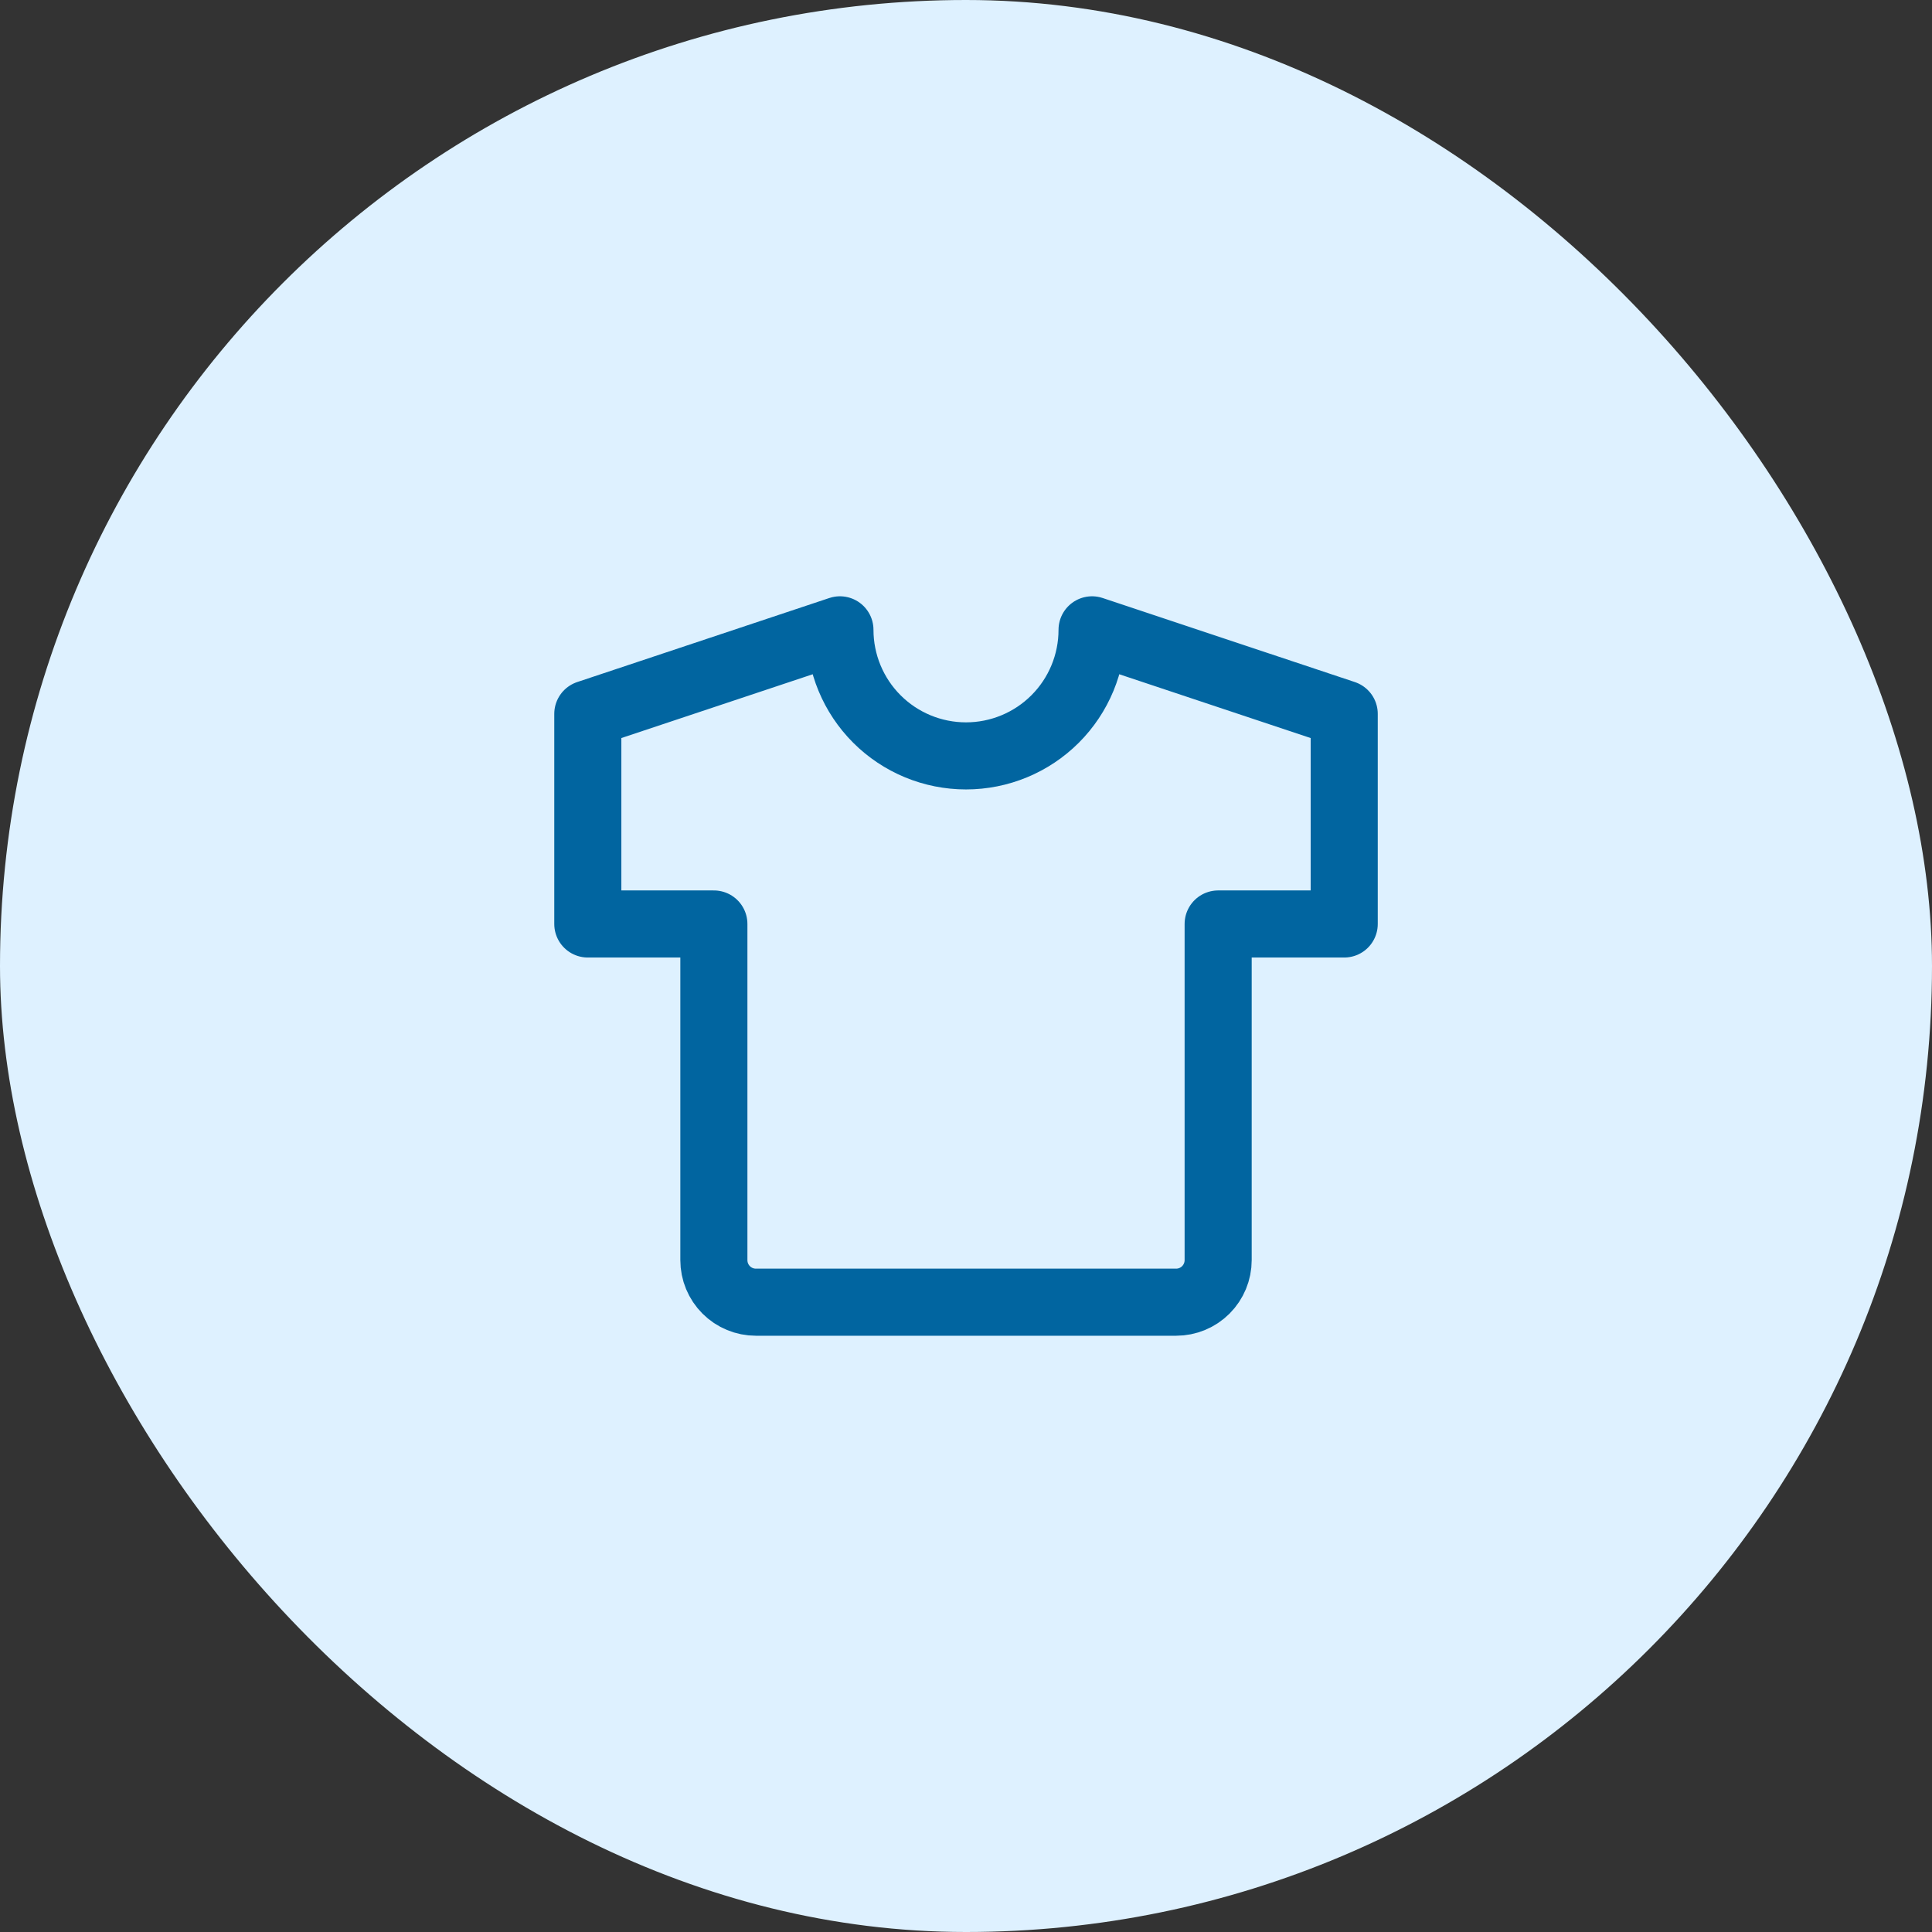
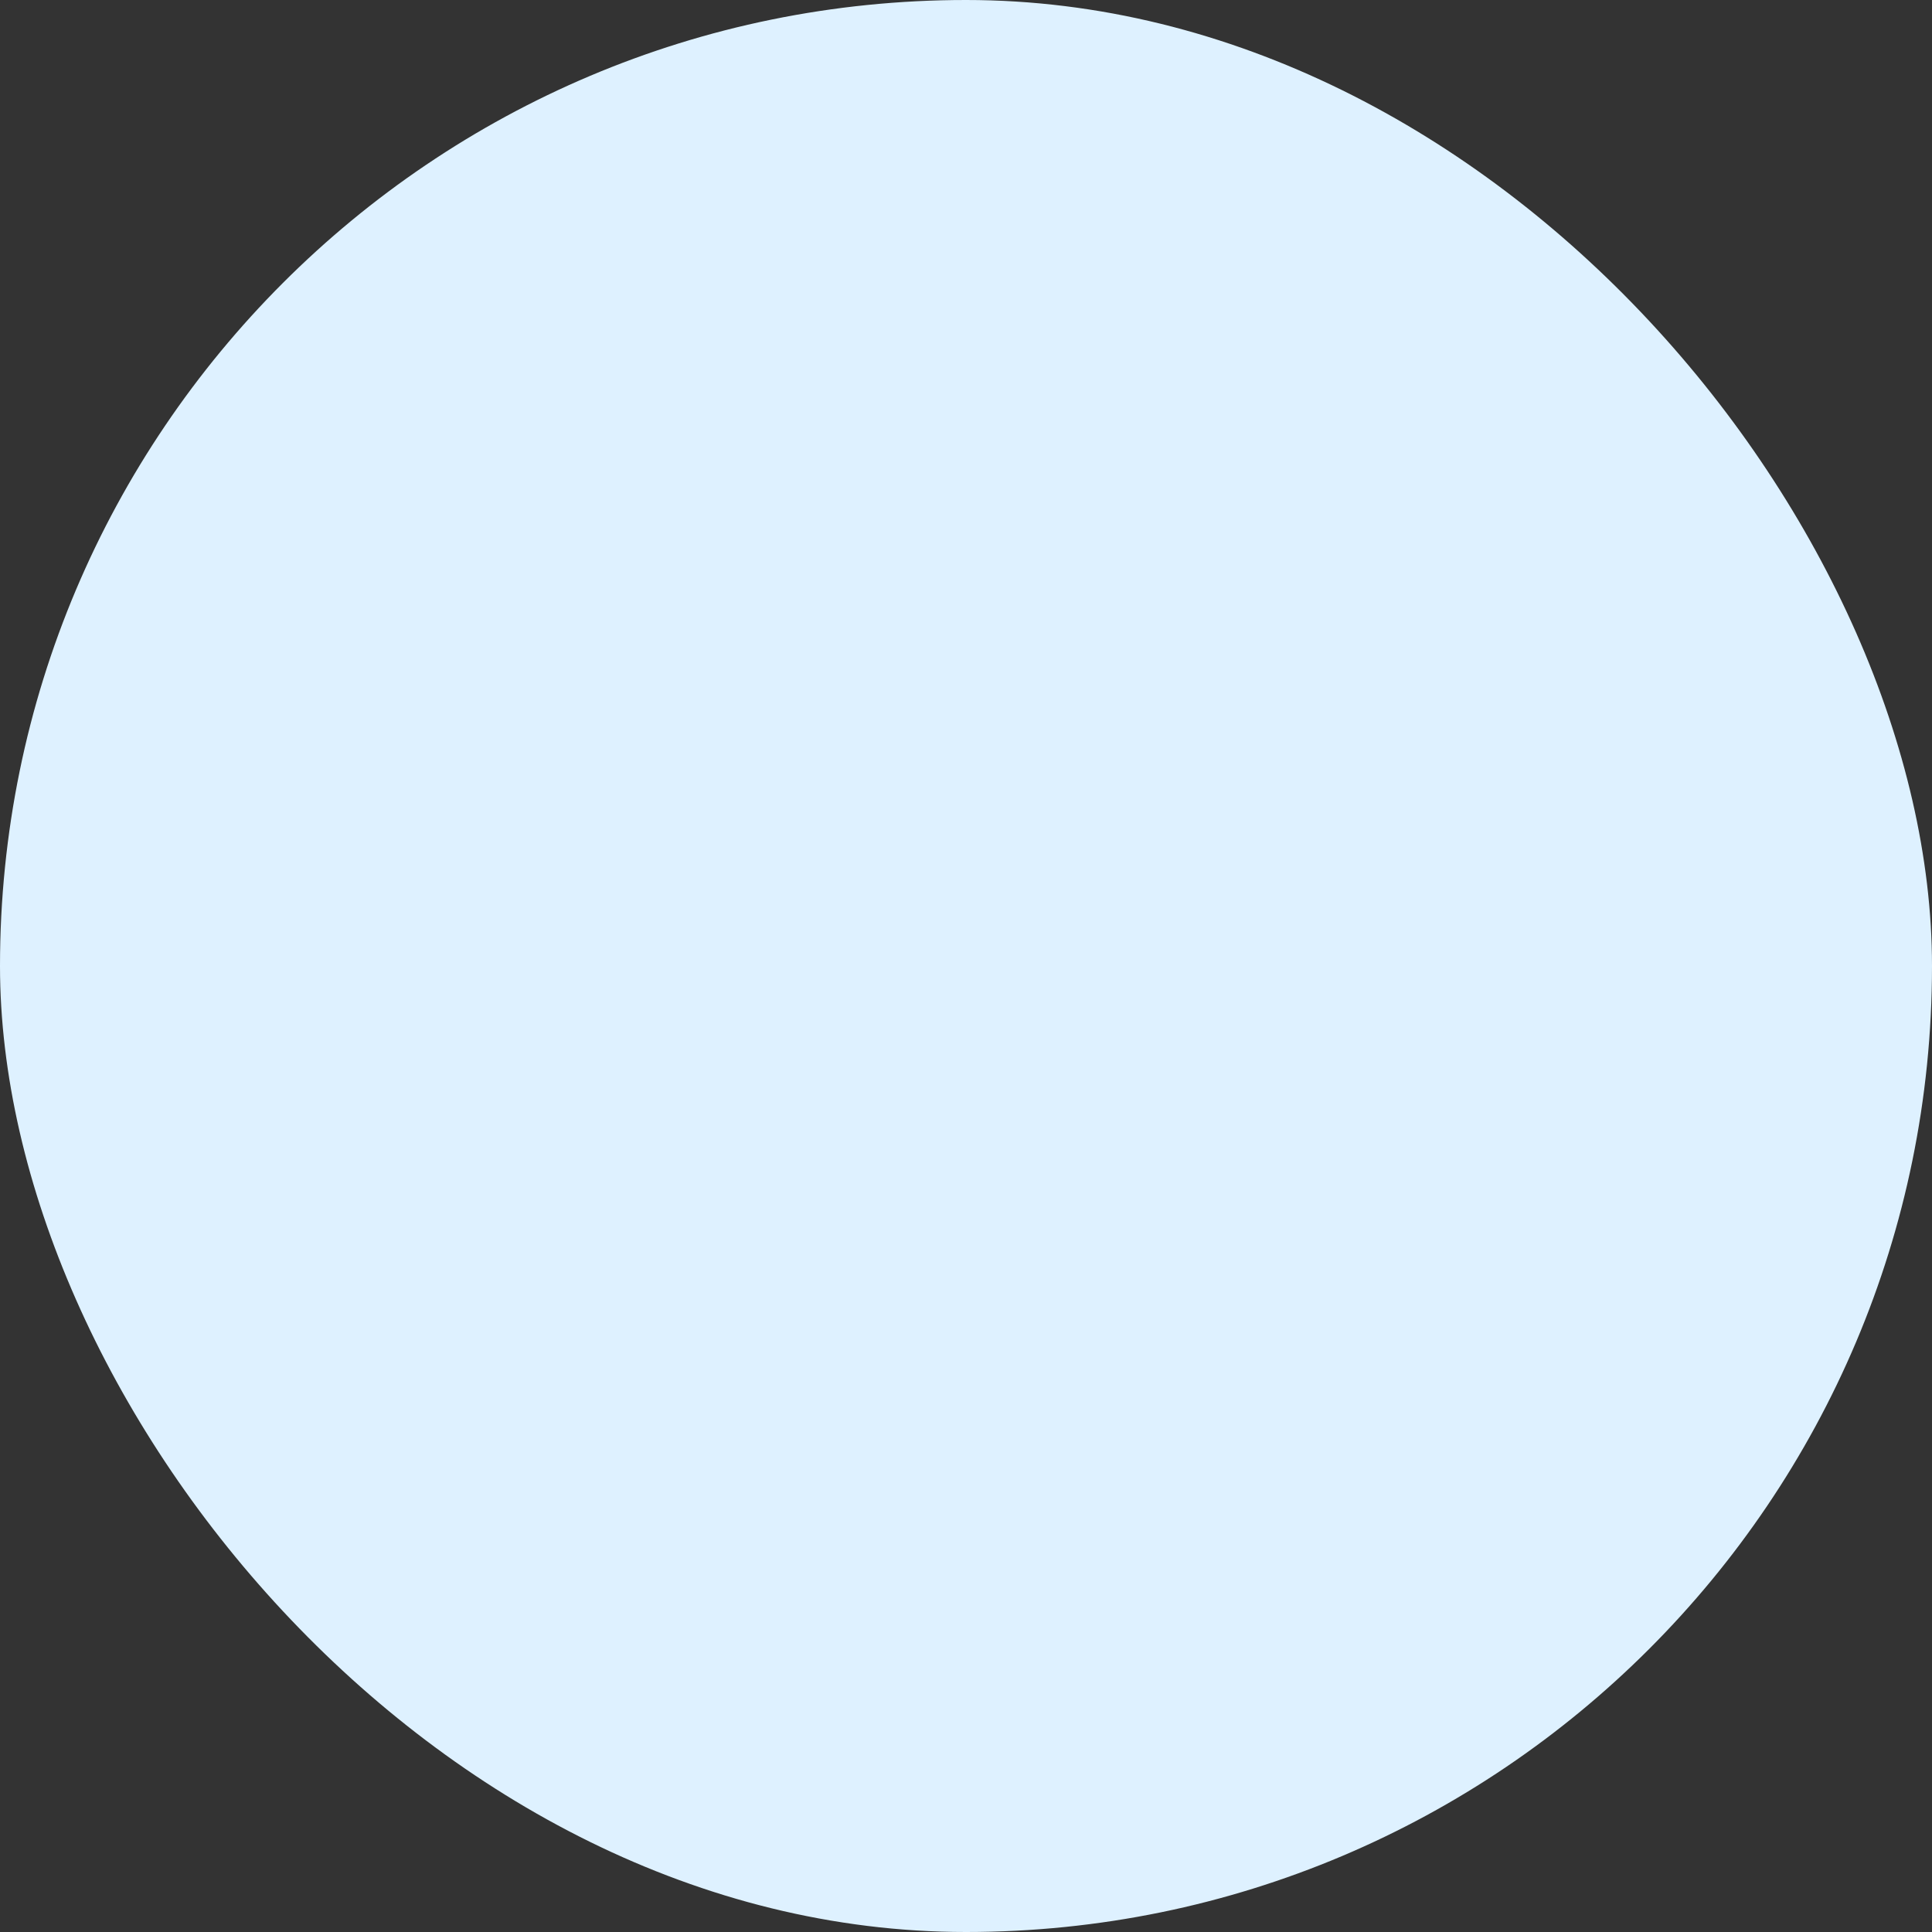
<svg xmlns="http://www.w3.org/2000/svg" width="72" height="72" viewBox="0 0 72 72" fill="none">
  <rect x="0" y="0" width="72" height="72" fill="#333333" stroke="none" />
  <rect width="72" height="72" rx="36" fill="#DEF1FF" />
-   <path d="M40.698 23.472L50.095 26.604V34.434H45.397V46.962C45.397 47.378 45.231 47.776 44.938 48.07C44.644 48.364 44.246 48.529 43.831 48.529H28.17C27.755 48.529 27.356 48.364 27.063 48.07C26.769 47.776 26.604 47.378 26.604 46.962V34.434H21.906V26.604L31.302 23.472C31.302 24.718 31.797 25.913 32.678 26.794C33.559 27.675 34.754 28.17 36 28.17C37.246 28.17 38.441 27.675 39.322 26.794C40.203 25.913 40.698 24.718 40.698 23.472Z" stroke="#0165A0" stroke-width="2.5" stroke-linecap="round" stroke-linejoin="round" />
</svg>